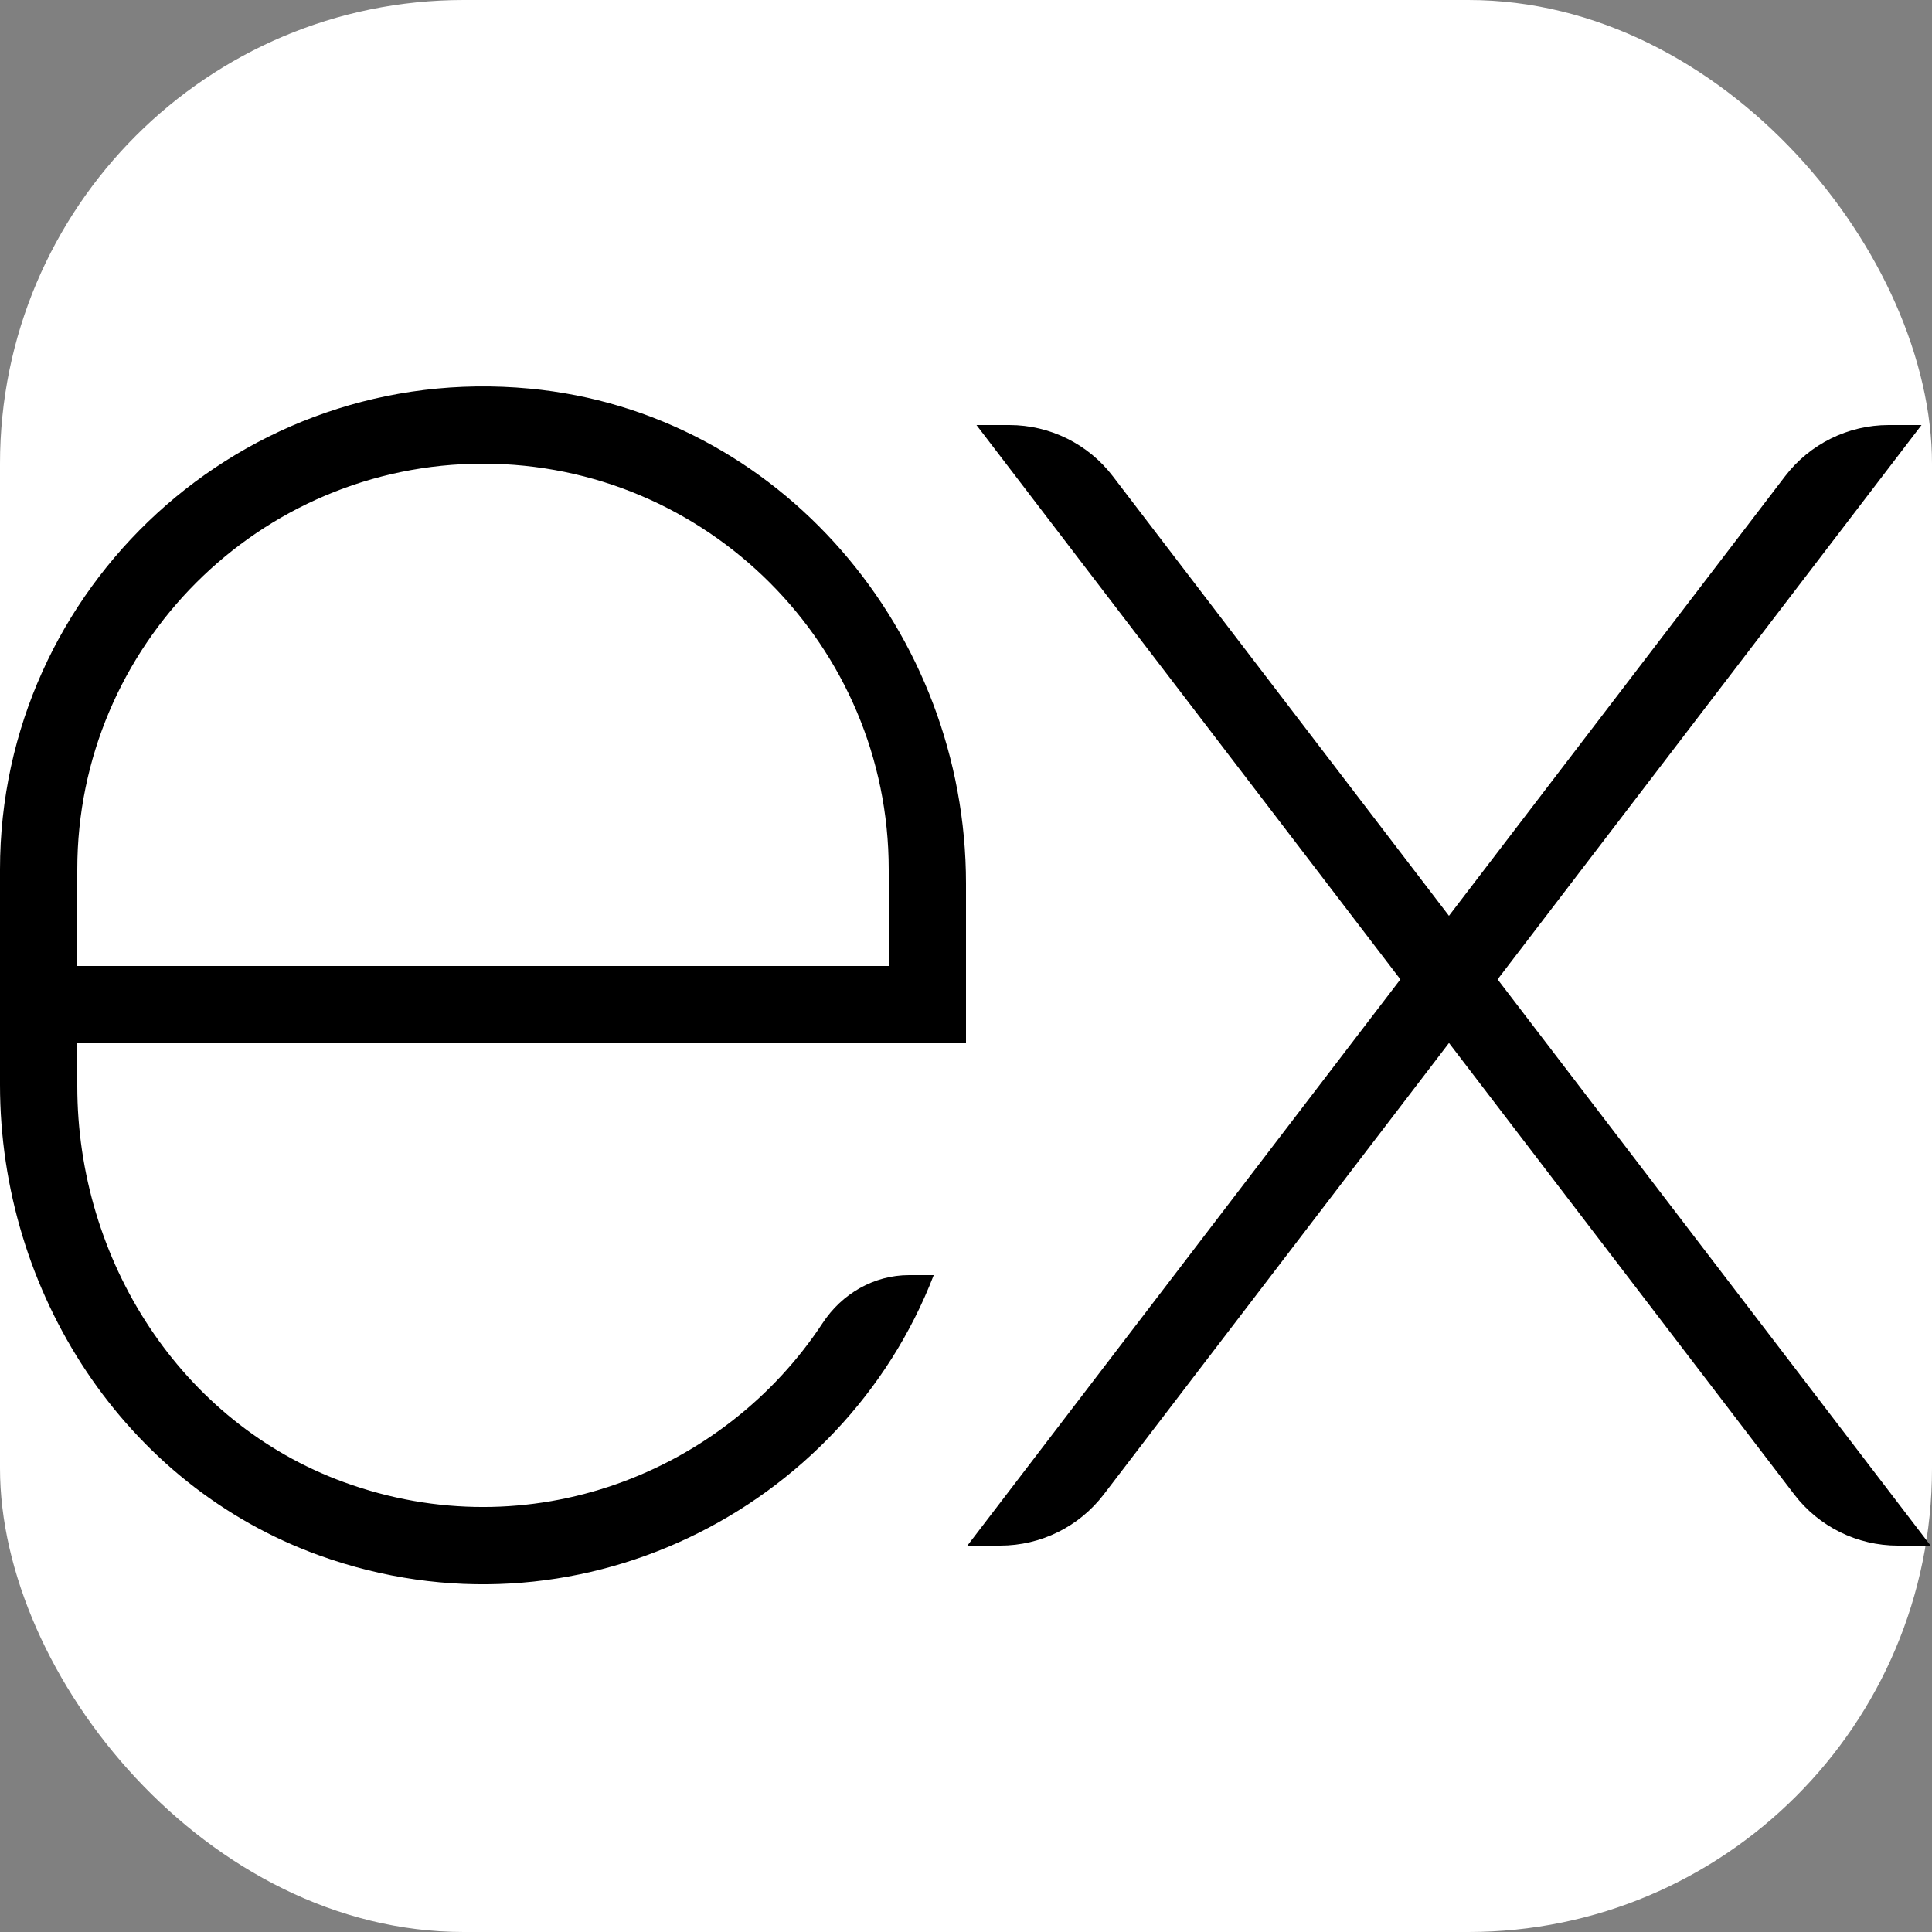
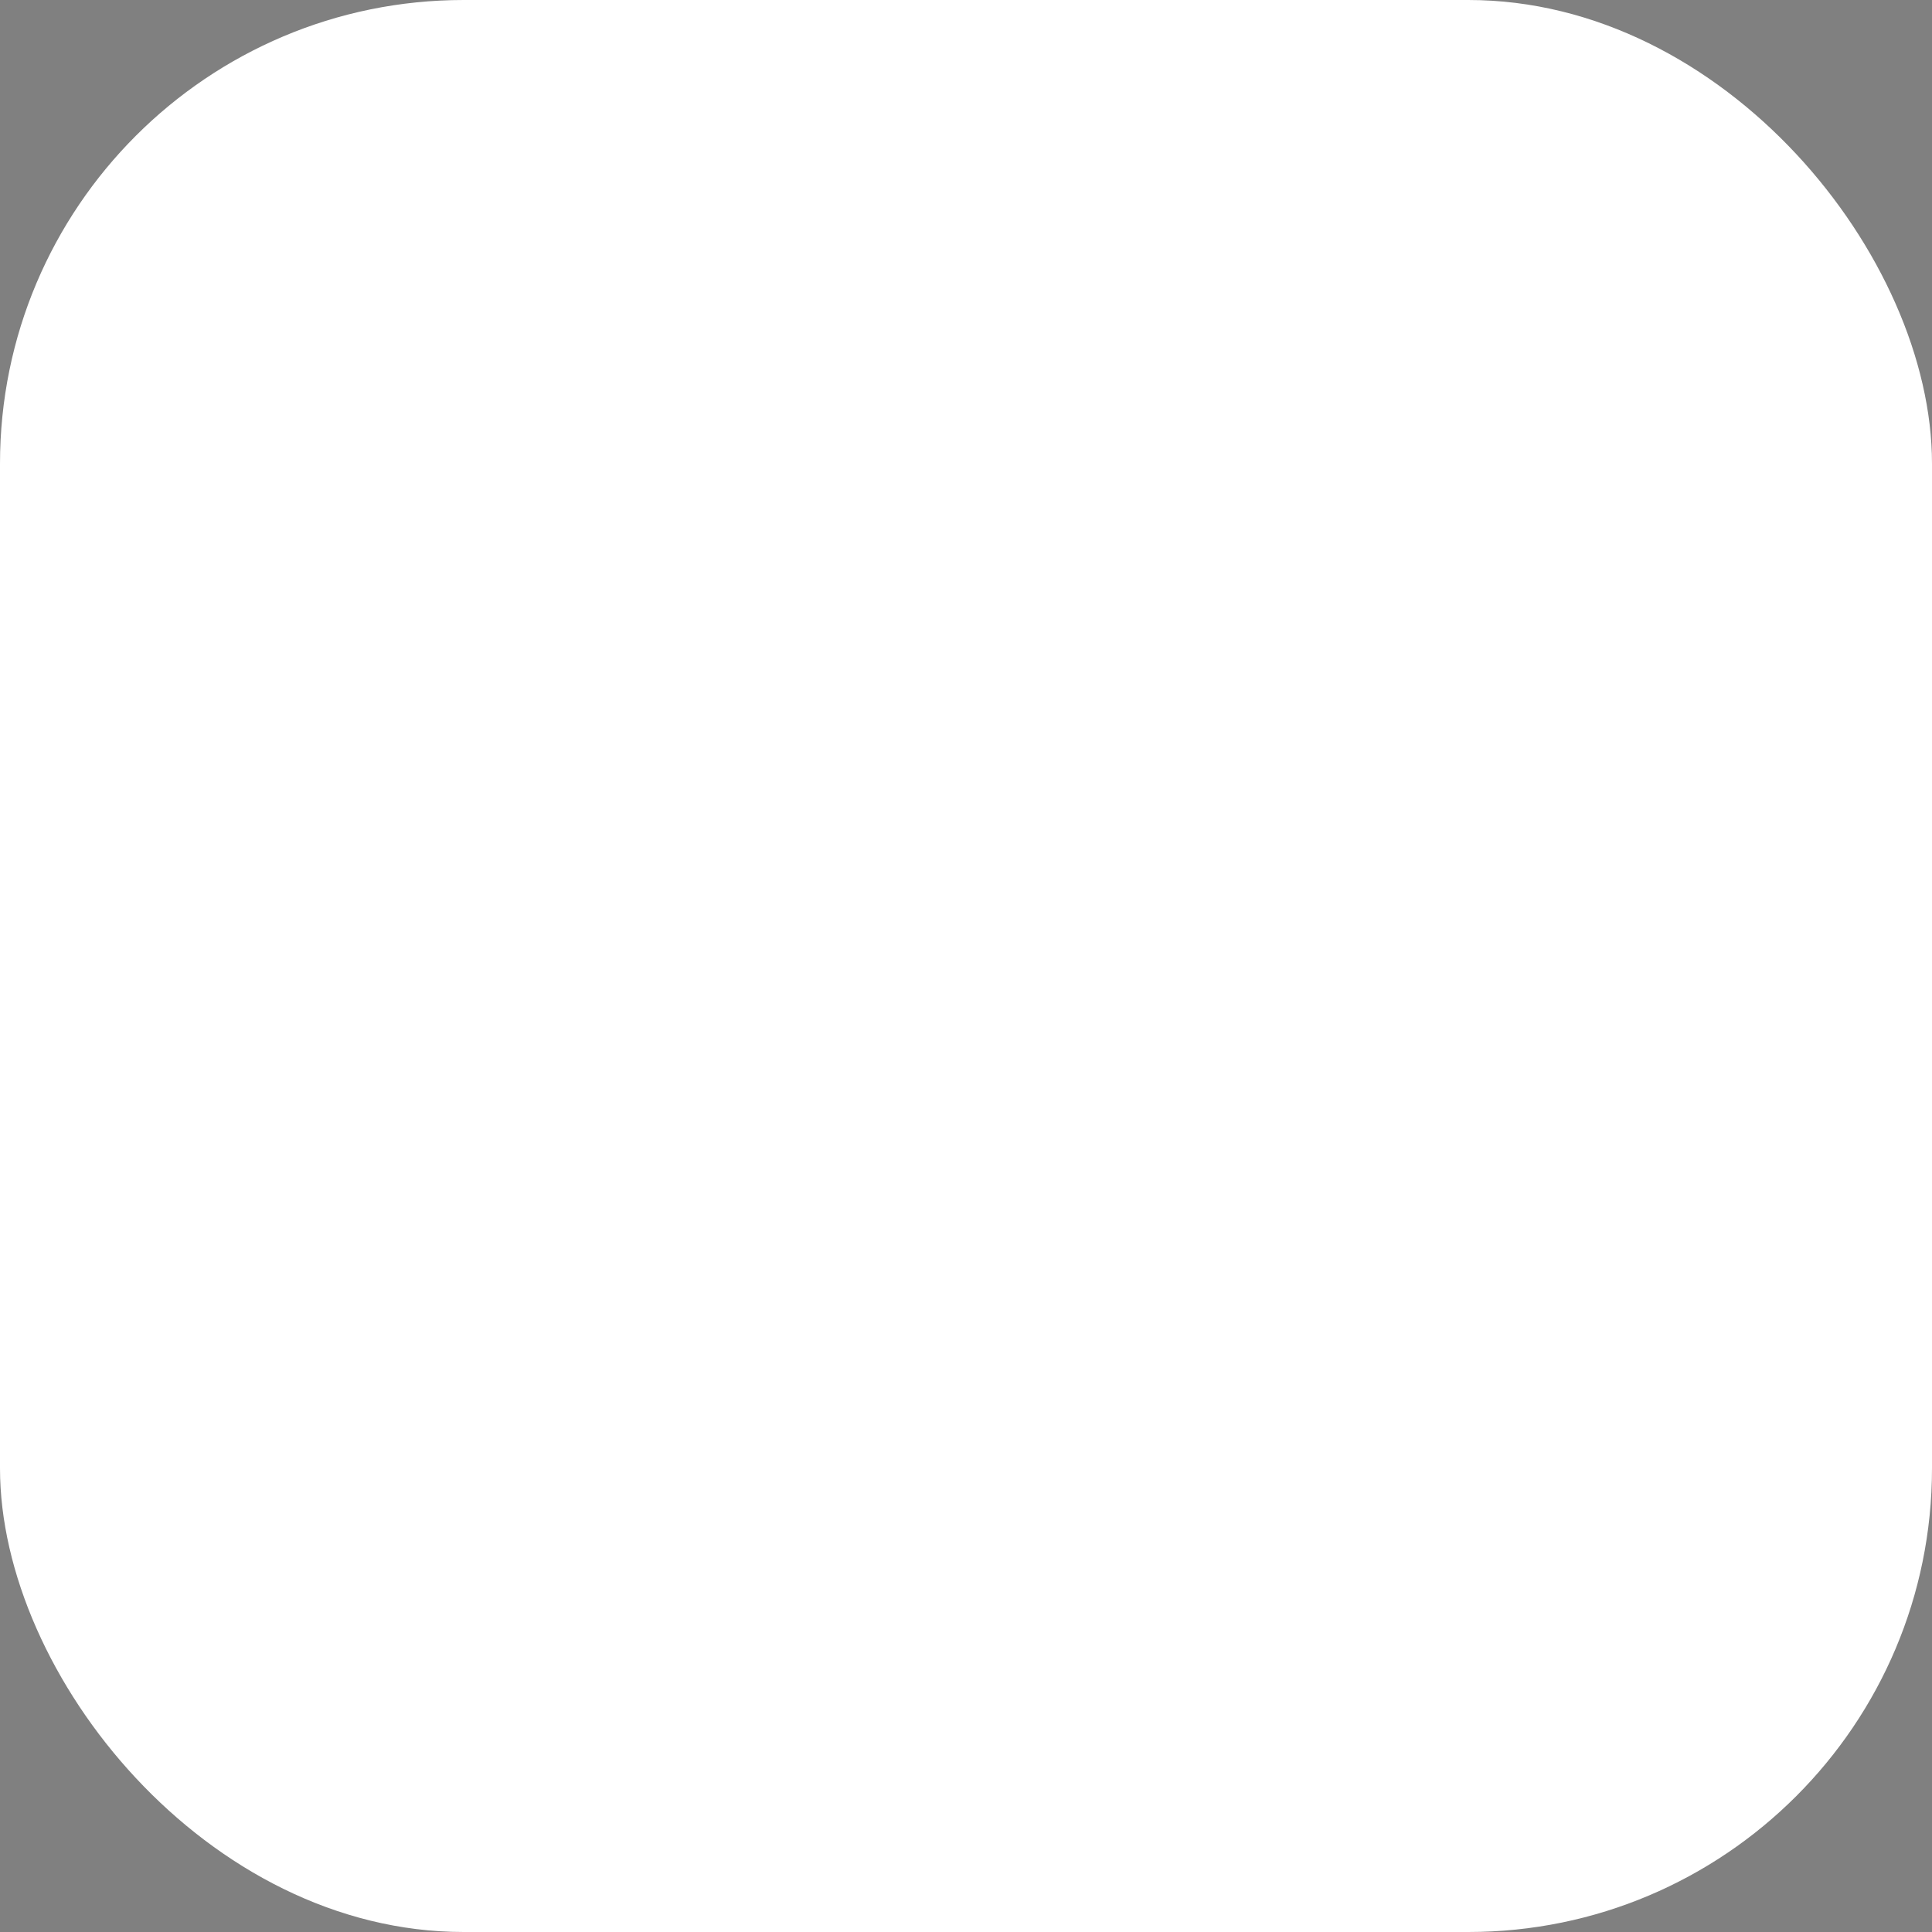
<svg xmlns="http://www.w3.org/2000/svg" width="50" height="50" viewBox="0 0 50 50" fill="none">
  <rect x="0" y="0" width="50" height="50" fill="#808080" stroke="none" />
  <rect width="50" height="50" rx="12" fill="white" />
-   <path d="M49.729 11H48.879C47.828 11 46.838 11.49 46.199 12.324L37.499 23.701L28.799 12.324C28.162 11.49 27.171 11 26.121 11H25.271L36.242 25.346L25.036 40H25.886C26.937 40 27.927 39.51 28.565 38.676L37.5 26.992L46.435 38.676C47.073 39.51 48.063 40 49.114 40H49.964L38.758 25.346L49.729 11ZM21.289 34.242C18.735 38.123 13.707 40.112 8.9 38.358C4.671 36.815 2 32.611 2 28.109V27H14H25V22.866C25 16.361 20.182 10.666 13.705 10.057C6.273 9.358 0 15.21 0 22.5V28.073C0 33.444 3.215 38.437 8.269 40.256C14.872 42.632 21.817 39.086 24.165 33H23.527C22.616 33 21.789 33.481 21.289 34.242ZM2 22.5C2 16.71 6.71 12 12.5 12C18.29 12 23 16.71 23 22.5V25H2V22.5Z" fill="black" />
</svg>